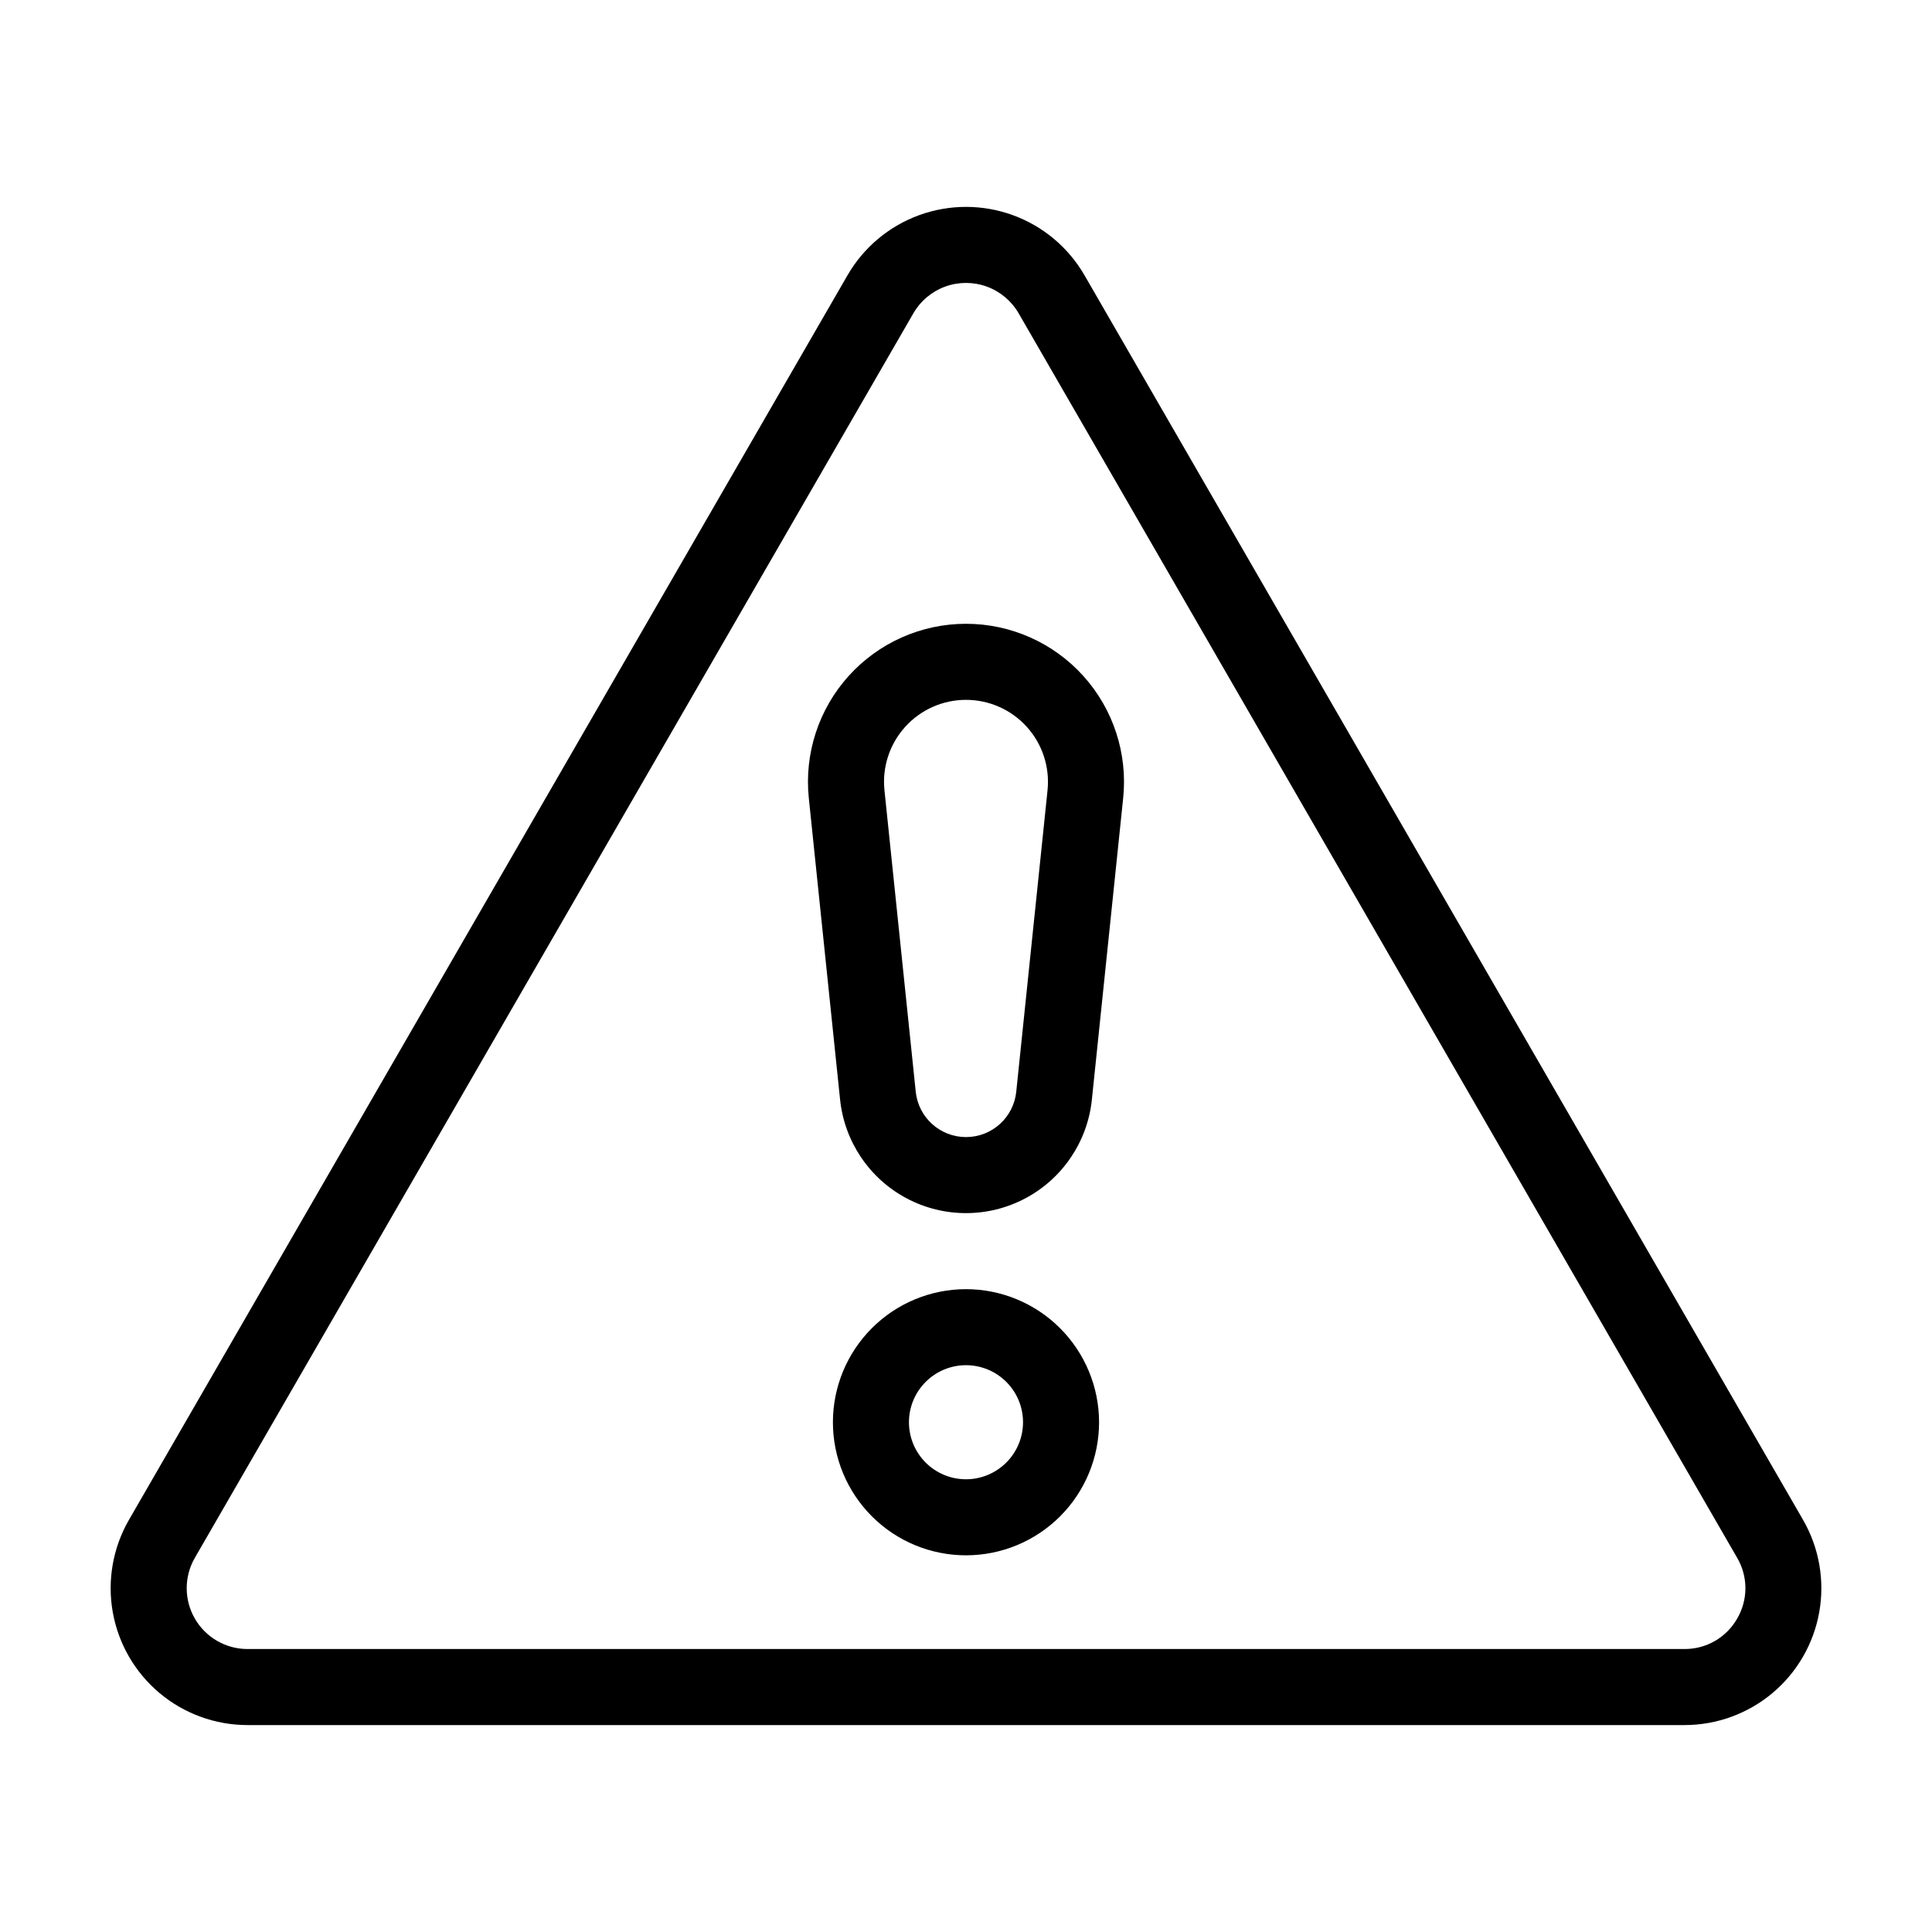
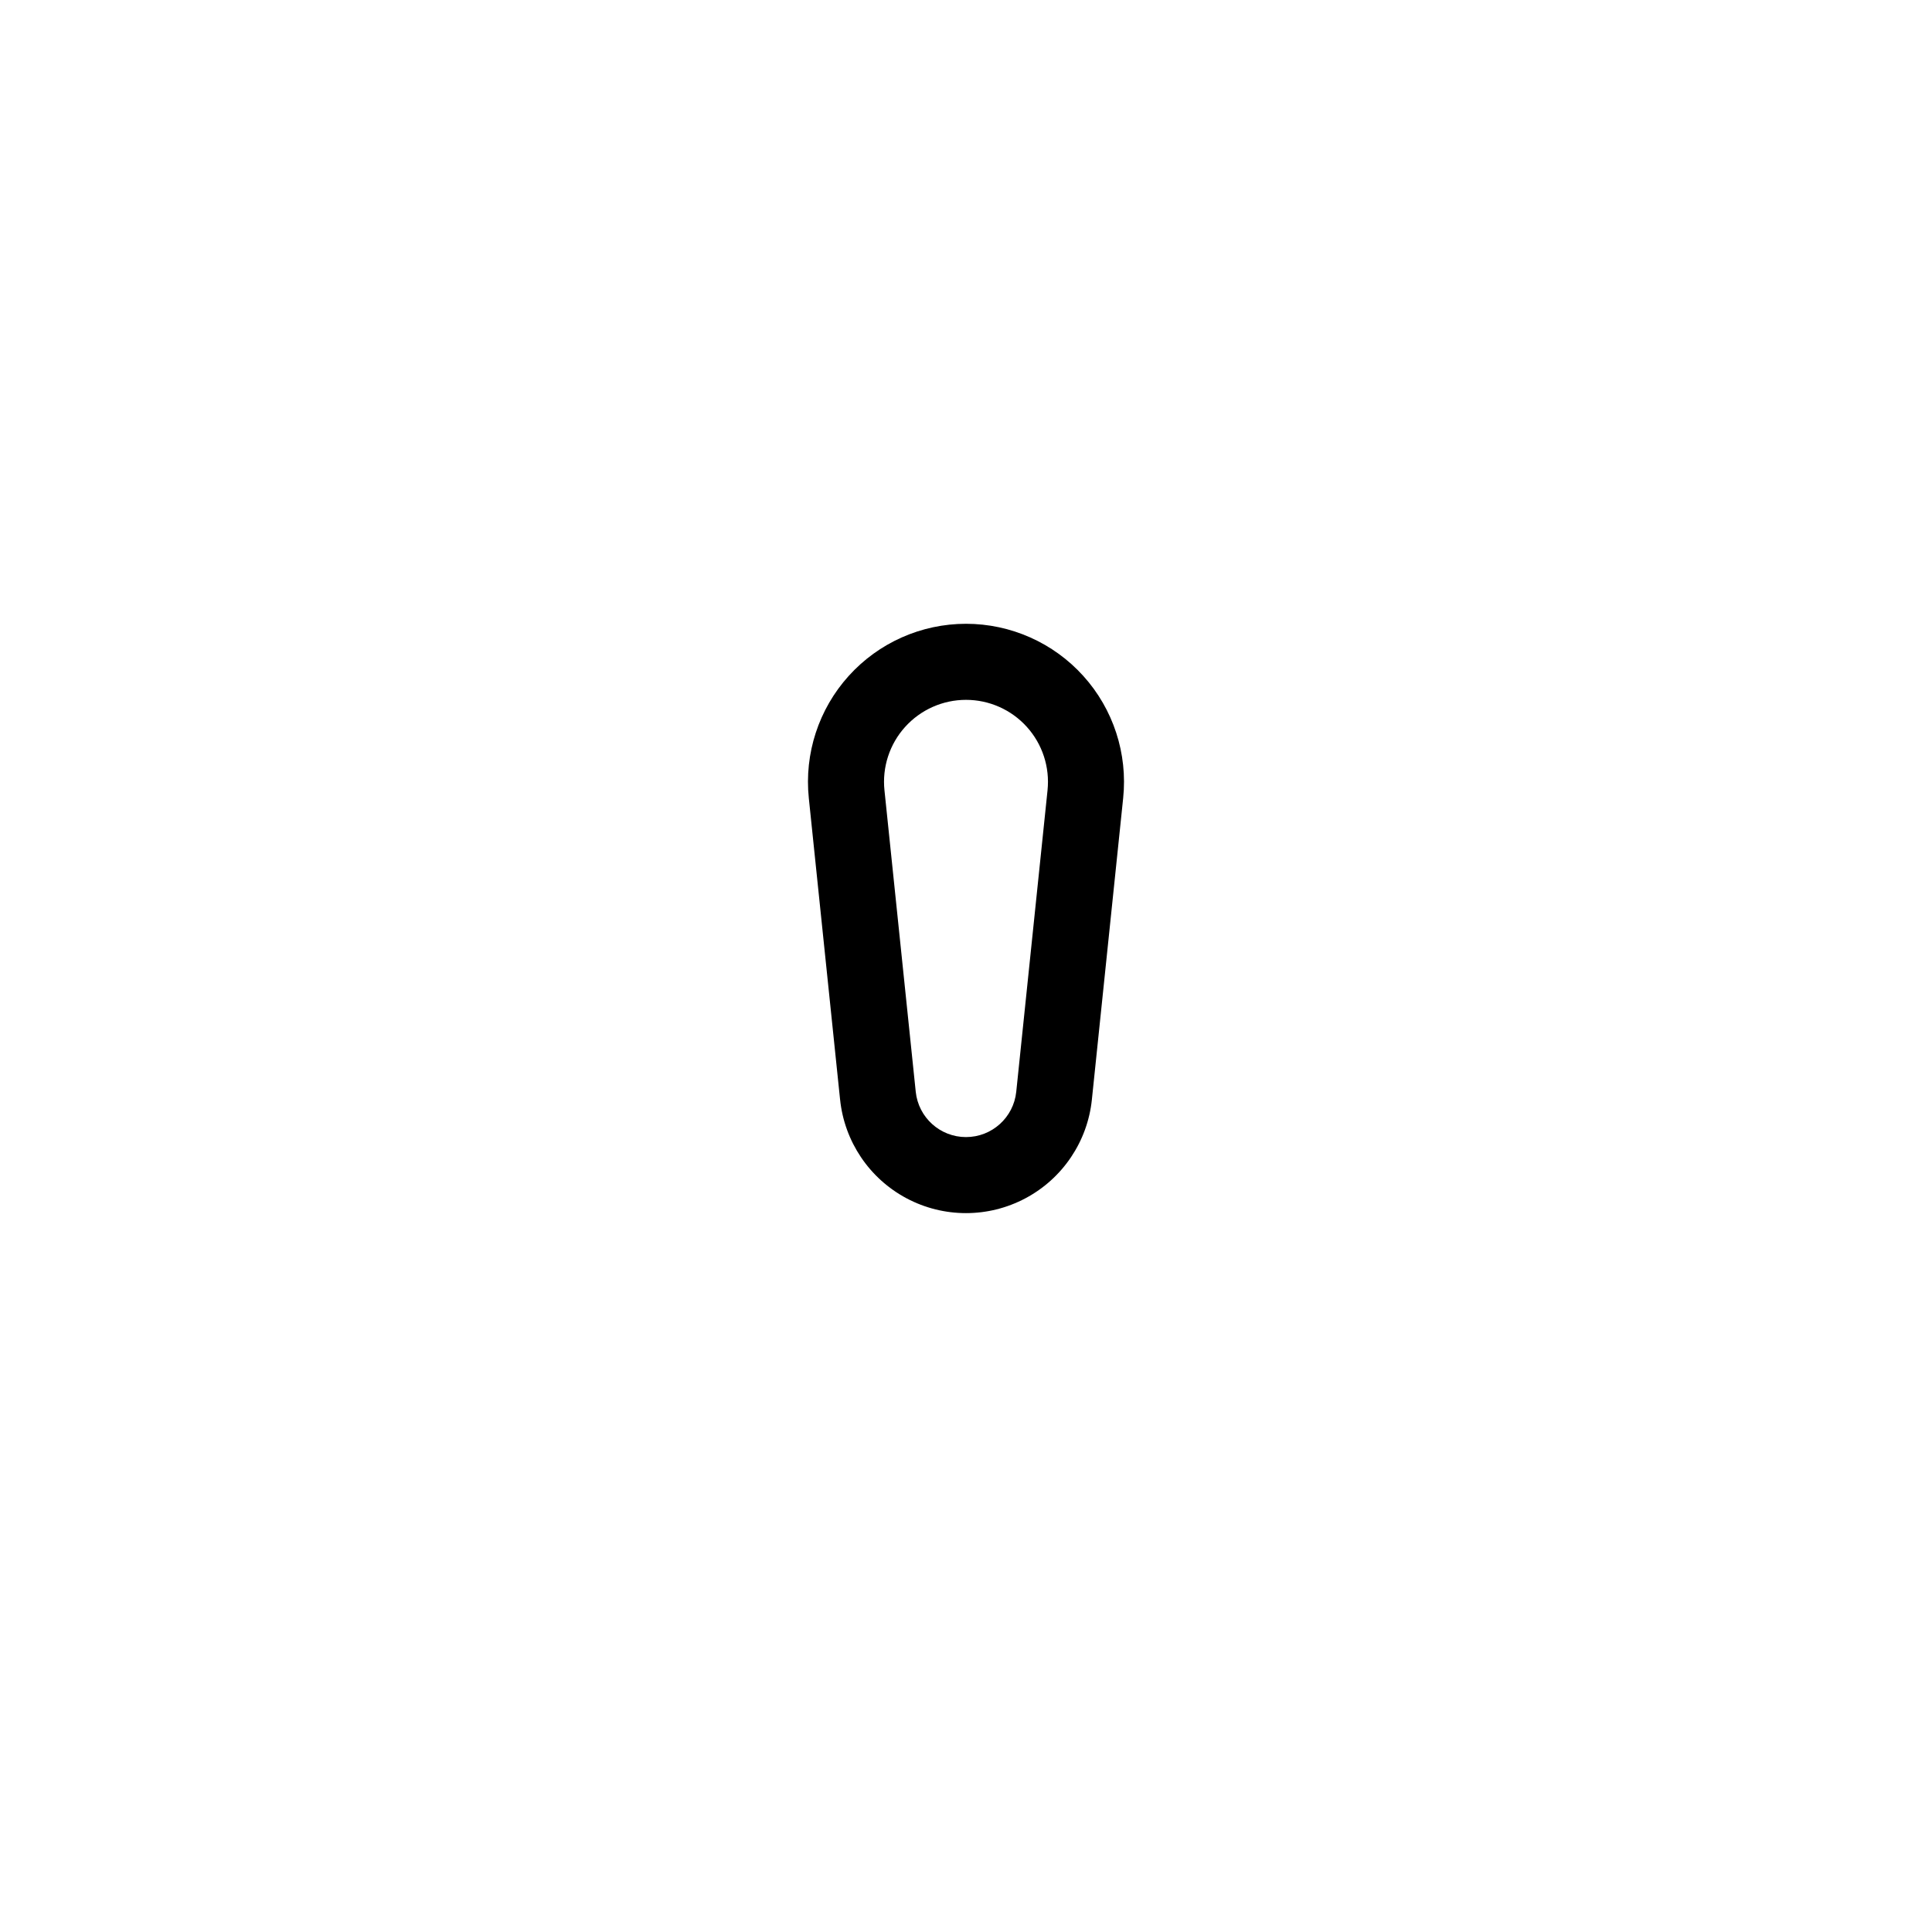
<svg xmlns="http://www.w3.org/2000/svg" fill="#000000" width="800px" height="800px" version="1.1" viewBox="144 144 512 512">
  <g>
-     <path d="m431.41 216.96c-4.262-7.383-10.992-13.031-19.004-15.945-8.012-2.918-16.797-2.918-24.809 0-8.012 2.914-14.742 8.562-19.004 15.945l-190.41 329.8c-4.262 7.387-5.789 16.035-4.309 24.434 1.48 8.395 5.875 16.004 12.406 21.484 6.531 5.481 14.785 8.484 23.312 8.484h380.82c8.523 0 16.777-3.004 23.312-8.484 6.531-5.481 10.922-13.09 12.402-21.484 1.48-8.398-0.043-17.047-4.309-24.434zm172.95 355.99c-1.398 2.461-3.43 4.504-5.883 5.922-2.453 1.414-5.238 2.152-8.066 2.137h-380.82c-5.758 0-11.078-3.074-13.953-8.059-2.879-4.988-2.879-11.129 0-16.113l190.41-329.8c1.891-3.281 4.879-5.789 8.441-7.086 3.559-1.297 7.461-1.297 11.02 0 3.562 1.297 6.551 3.805 8.445 7.086l190.41 329.8c1.434 2.441 2.188 5.223 2.188 8.059 0 2.832-0.754 5.613-2.188 8.055z" />
-     <path d="m400 485.64c-9.355 0-18.324 3.719-24.938 10.332-6.613 6.613-10.332 15.582-10.332 24.938 0 9.352 3.719 18.32 10.332 24.938 6.613 6.613 15.582 10.328 24.938 10.328 9.352 0 18.32-3.715 24.938-10.328 6.613-6.617 10.328-15.586 10.328-24.938-0.012-9.352-3.731-18.316-10.344-24.926-6.609-6.613-15.574-10.332-24.922-10.344zm0 50.383c-4.012 0-7.856-1.594-10.688-4.426-2.836-2.836-4.43-6.68-4.43-10.688 0-4.012 1.594-7.856 4.43-10.688 2.832-2.836 6.676-4.43 10.688-4.43 4.008 0 7.852 1.594 10.688 4.43 2.832 2.832 4.426 6.676 4.426 10.688-0.004 4.008-1.598 7.848-4.434 10.68-2.832 2.836-6.676 4.43-10.68 4.434z" />
    <path d="m400 309.31c-11.859 0-23.16 5.027-31.102 13.836-7.941 8.805-11.777 20.566-10.555 32.359l8.289 79.898h0.004c1.148 11.105 7.746 20.906 17.598 26.152 9.855 5.246 21.672 5.246 31.523 0 9.855-5.242 16.453-15.047 17.602-26.148l8.293-79.902c1.223-11.797-2.613-23.555-10.555-32.363-7.941-8.805-19.242-13.832-31.098-13.832zm21.609 44.117-8.293 79.902c-0.707 6.824-6.457 12.012-13.32 12.008-6.859 0-12.609-5.188-13.316-12.012l-8.289-79.898c-0.637-6.117 1.355-12.219 5.473-16.785 4.121-4.57 9.984-7.176 16.133-7.176 6.152 0 12.016 2.606 16.133 7.172 4.121 4.57 6.113 10.668 5.477 16.789z" />
  </g>
</svg>